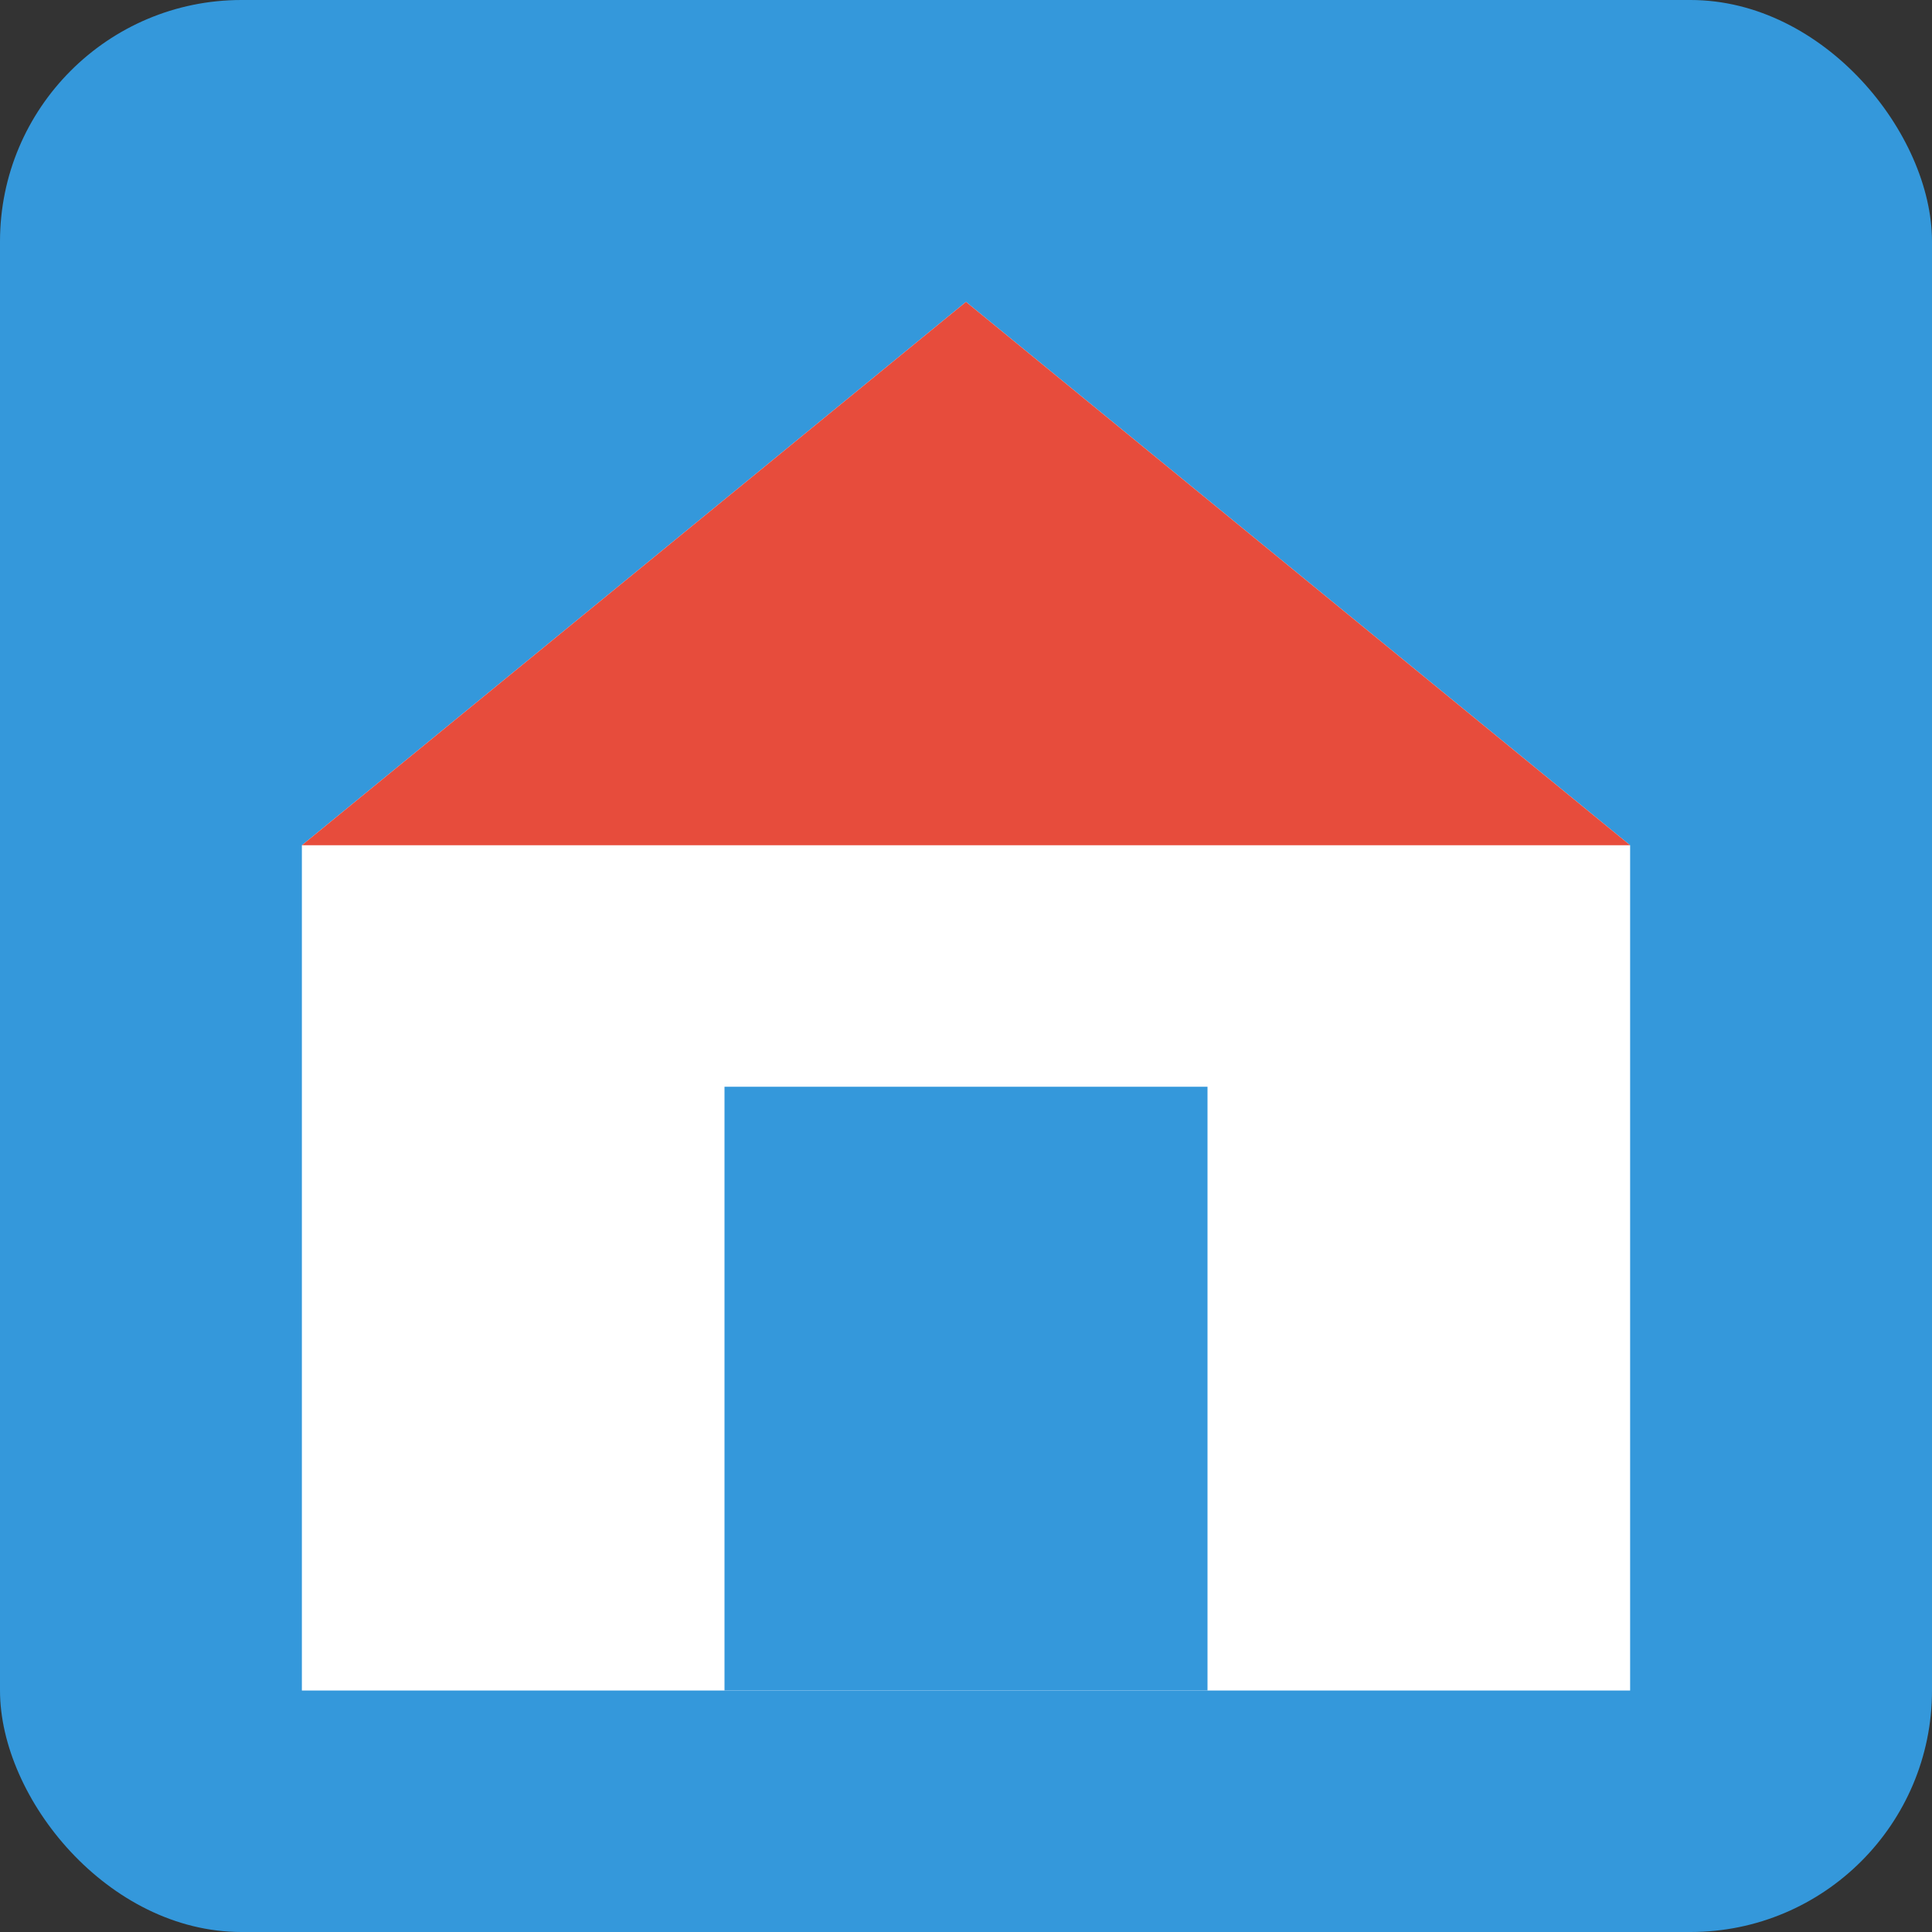
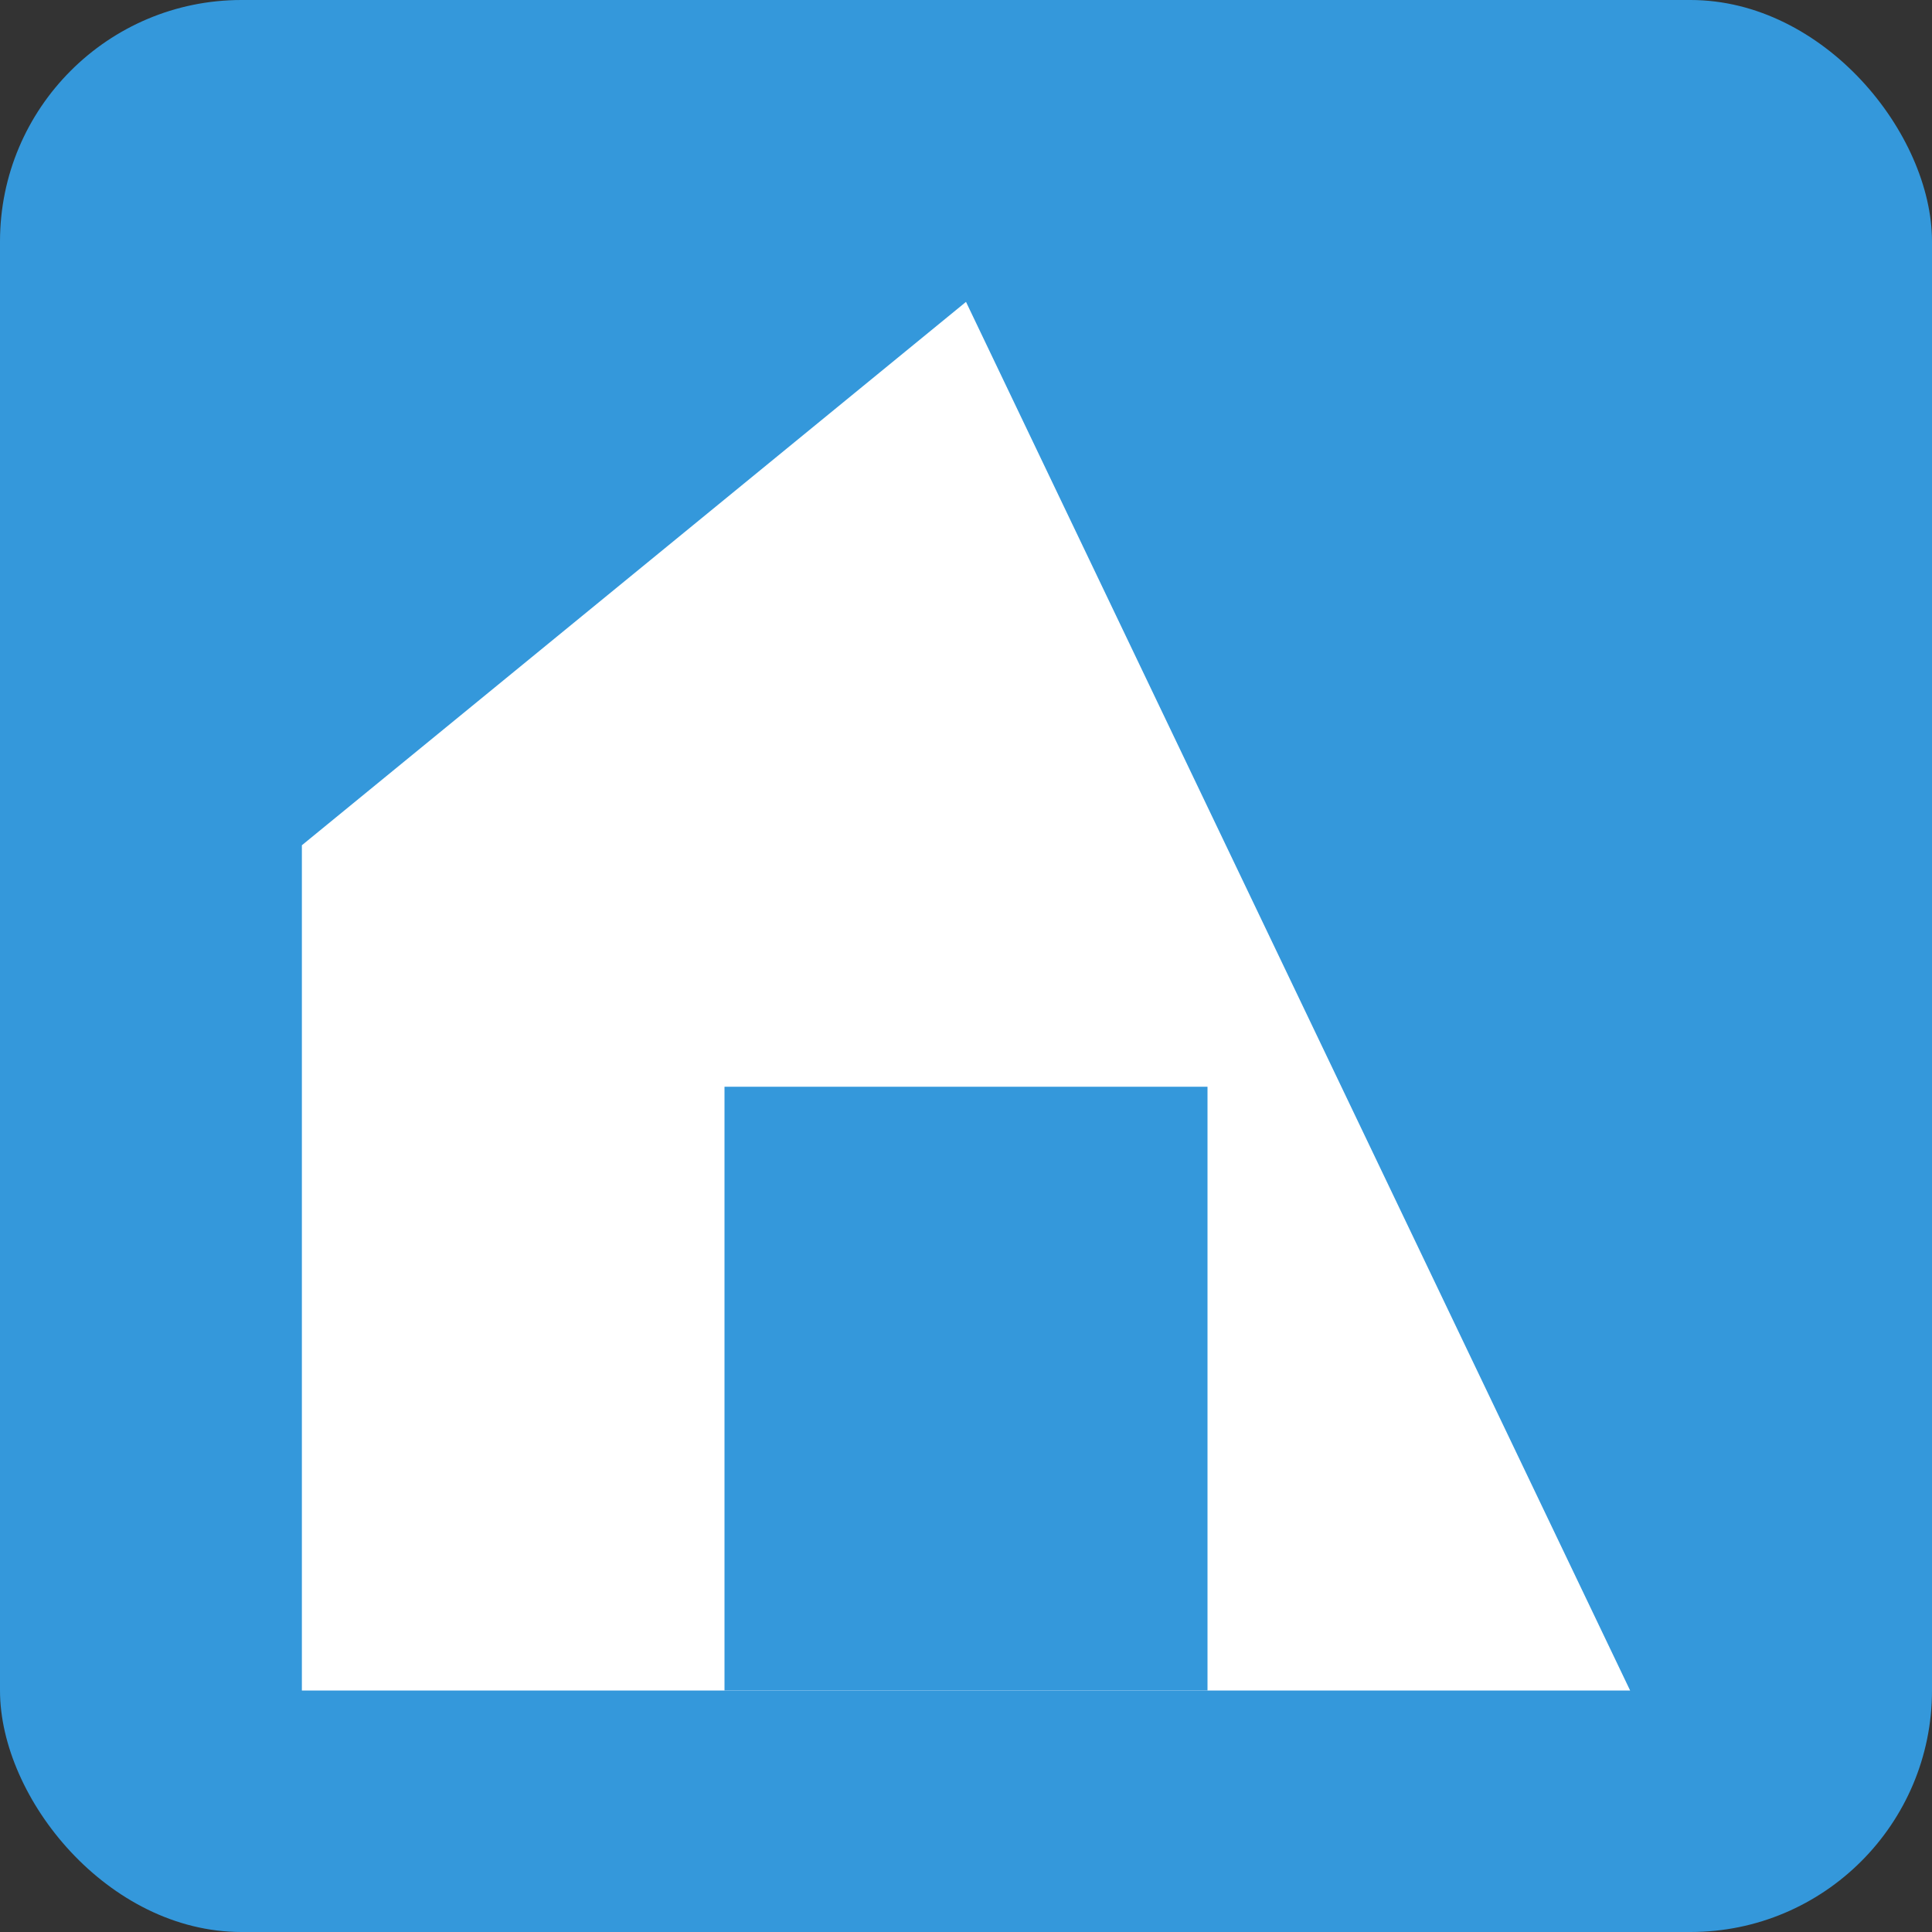
<svg xmlns="http://www.w3.org/2000/svg" width="32" height="32" viewBox="0 0 32 32">
  <rect x="0" y="0" width="32" height="32" fill="#333333" stroke="none" />
  <rect width="32" height="32" rx="4" fill="#3498db" />
-   <path d="M16 5 L5 14 L5 28 L27 28 L27 14 Z" fill="#fff" />
-   <path d="M16 5 L27 14 L5 14 Z" fill="#e74c3c" />
+   <path d="M16 5 L5 14 L5 28 L27 28 Z" fill="#fff" />
  <rect x="12" y="18" width="8" height="10" fill="#3498db" />
</svg>